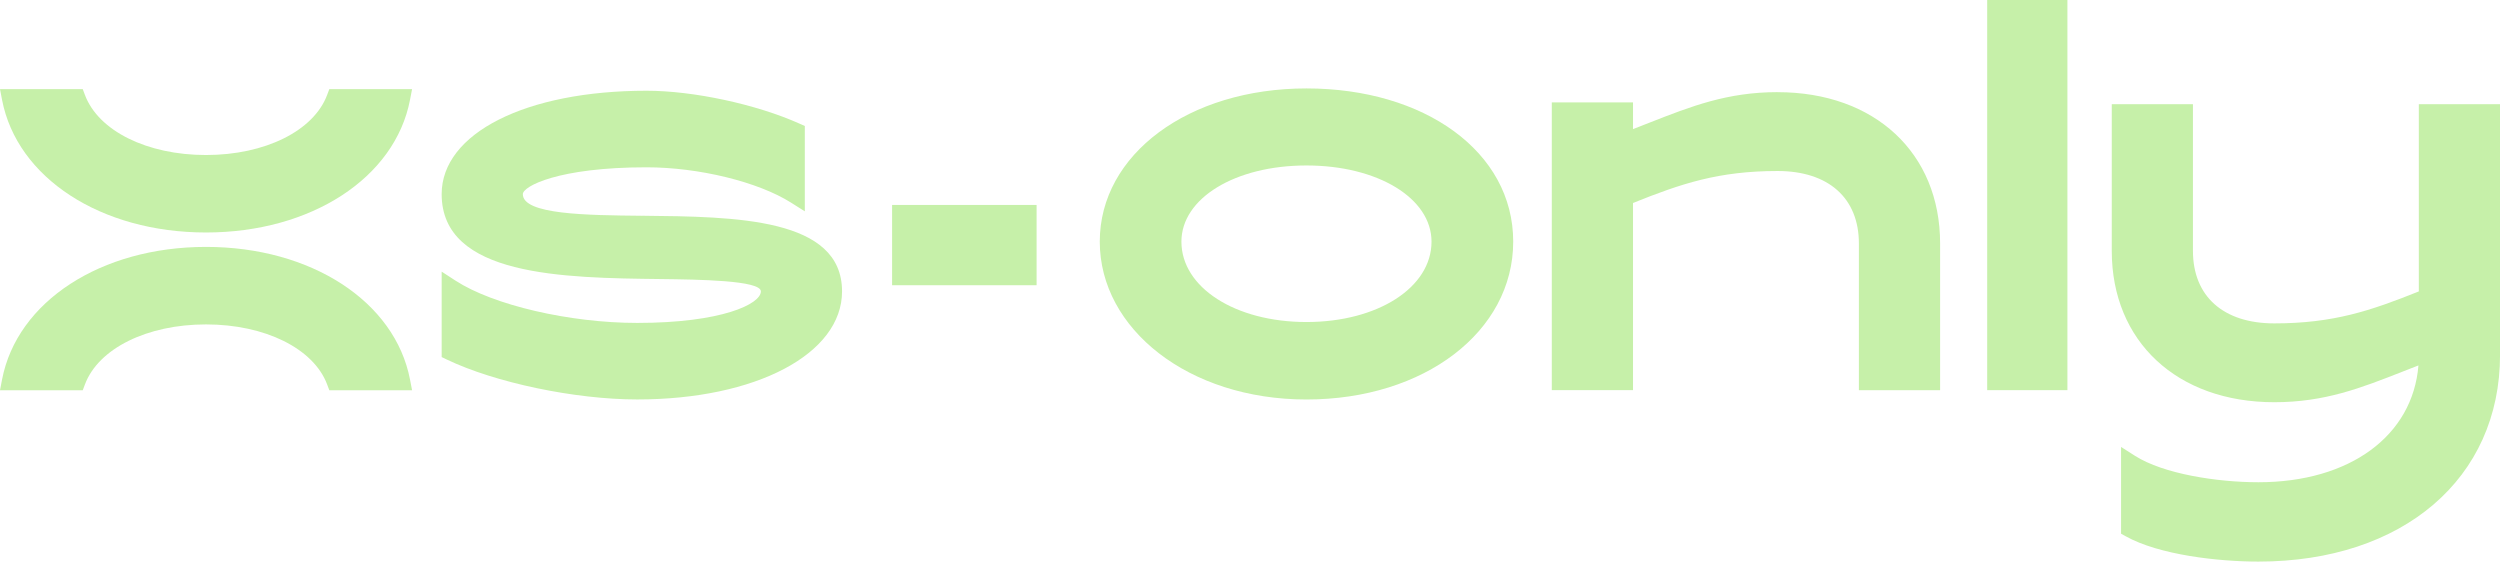
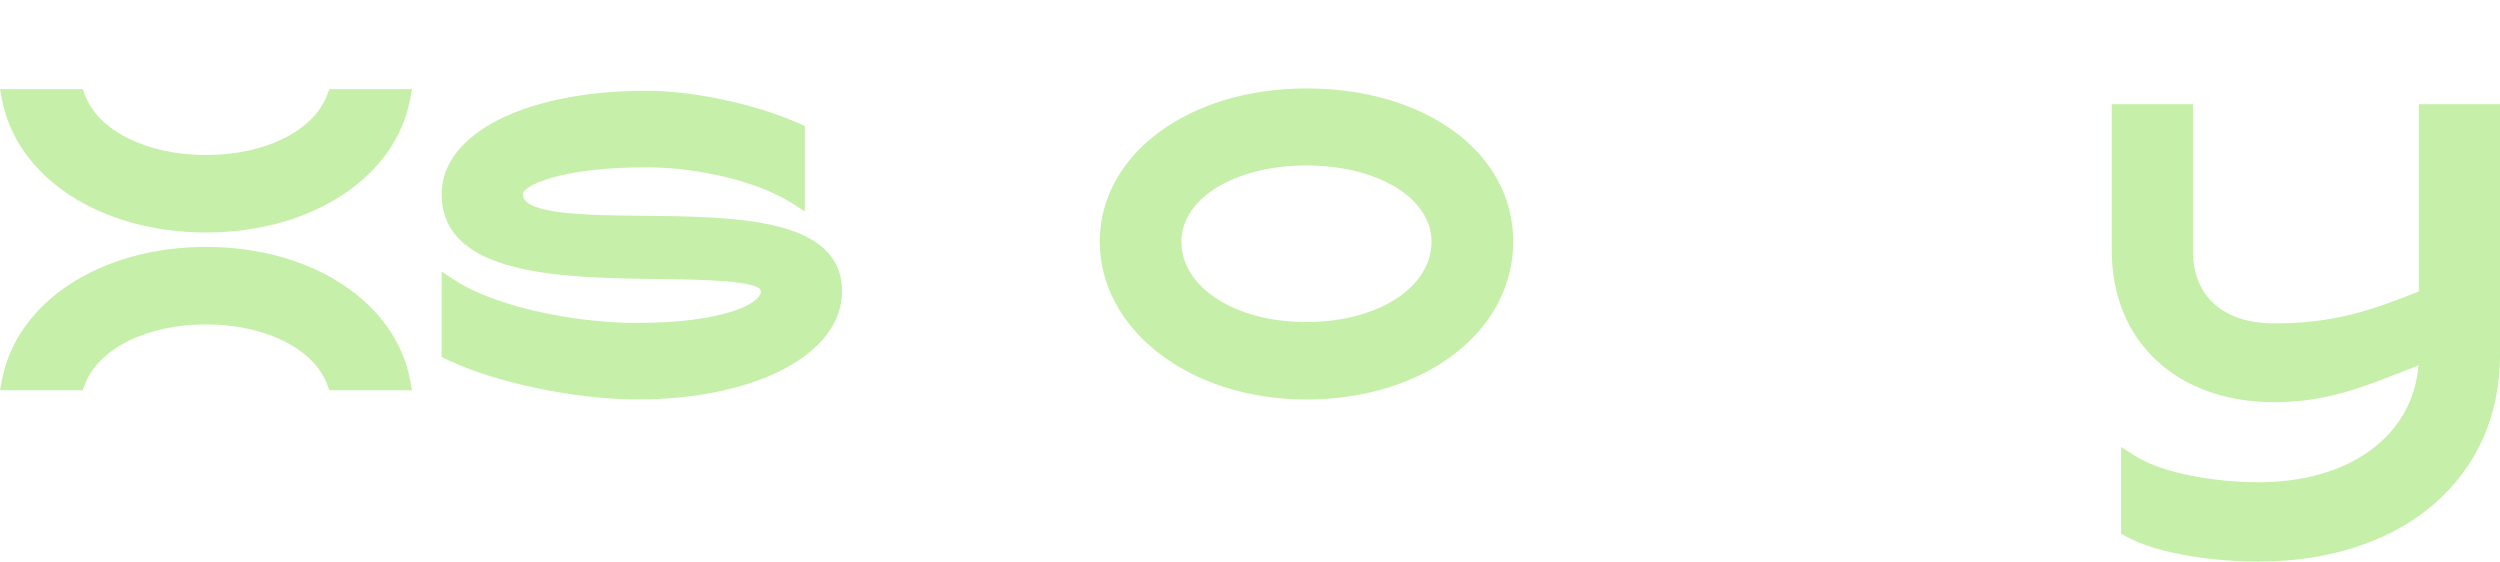
<svg xmlns="http://www.w3.org/2000/svg" id="Layer_1" viewBox="0 0 586.37 131.73">
  <defs>
    <style>.cls-1{fill:#c6f0a9;}</style>
  </defs>
-   <path class="cls-1" d="M416.94,21.61c-11.82,0-20.3,3.33-30.13,7.19-1.24,.48-2.5,.98-3.79,1.48v-6.26h-19.05V91.51h19.05V47.61c11.31-4.55,20.09-7.5,33.91-7.5,11.94,0,19.07,6.35,19.07,17v34.41h19.05V57.11c0-21.23-15.32-35.49-38.12-35.49Z" />
-   <rect class="cls-1" x="466.09" width="18.82" height="91.51" />
  <path class="cls-1" d="M150.65,50.61c-13.14-.13-28.02-.28-28.02-5.07,0-1.85,8.35-6.3,29-6.3,12.26,0,26.2,3.41,33.91,8.29l3.23,2.04V29.55l-1.24-.55c-10.13-4.54-24.89-7.72-35.89-7.72-28.29,0-48.05,9.97-48.05,24.25,0,19.3,28.47,19.65,51.35,19.92,8.8,.11,23.52,.29,23.52,2.89,0,2.98-9.22,7.4-29,7.4-15.86,0-33.78-4.17-42.62-9.92l-3.25-2.11v20.04l1.19,.57c11.32,5.43,30.11,9.37,44.67,9.37,27.84,0,48.05-10.66,48.05-25.35,0-17.27-24.89-17.52-46.85-17.74Z" />
  <path class="cls-1" d="M306.43,20.74c-27.64,0-48.48,15.45-48.48,35.93s20.84,37.03,48.48,37.03,48.49-15.92,48.49-37.03-20.84-35.93-48.49-35.93Zm0,54.79c-16.72,0-29.33-8.11-29.33-18.85,0-10.19,12.61-17.87,29.33-17.87s29.33,7.68,29.33,17.87c0,10.75-12.61,18.85-29.33,18.85Z" />
  <path class="cls-1" d="M567.33,24.44v43.91c-11.32,4.55-20.1,7.5-33.91,7.5-11.94,0-19.07-6.35-19.07-17V24.44h-19.04V58.85c0,21.23,15.32,35.49,38.12,35.49,11.82,0,20.31-3.33,30.13-7.19,1.2-.47,2.43-.95,3.68-1.44-1.34,16.49-16.08,27.4-37.53,27.4-9.58,0-22.26-1.92-28.99-6.22l-3.23-2.06v20.35l1.08,.6c7.88,4.39,21.7,5.94,31.14,5.94,33.9,0,56.67-19.49,56.67-48.49V24.44h-19.04Z" />
  <g>
    <path class="cls-1" d="M48.32,54.53c24.65,0,44.33-12.8,47.85-31.12l.48-2.5h-19.41l-.51,1.36c-3.16,8.43-14.58,14.09-28.41,14.09s-25.24-5.66-28.4-14.09l-.51-1.36H0l.48,2.5c3.52,18.32,23.19,31.12,47.84,31.12Z" />
    <path class="cls-1" d="M48.32,57.91C23.67,57.91,4,70.71,.48,89.03l-.48,2.5H19.41l.51-1.36c3.16-8.43,14.57-14.08,28.4-14.08s25.25,5.66,28.41,14.08l.51,1.36h19.41l-.48-2.5c-3.52-18.32-23.2-31.12-47.85-31.12Z" />
  </g>
-   <rect class="cls-1" x="209.24" y="48.07" width="33.89" height="18.83" />
</svg>